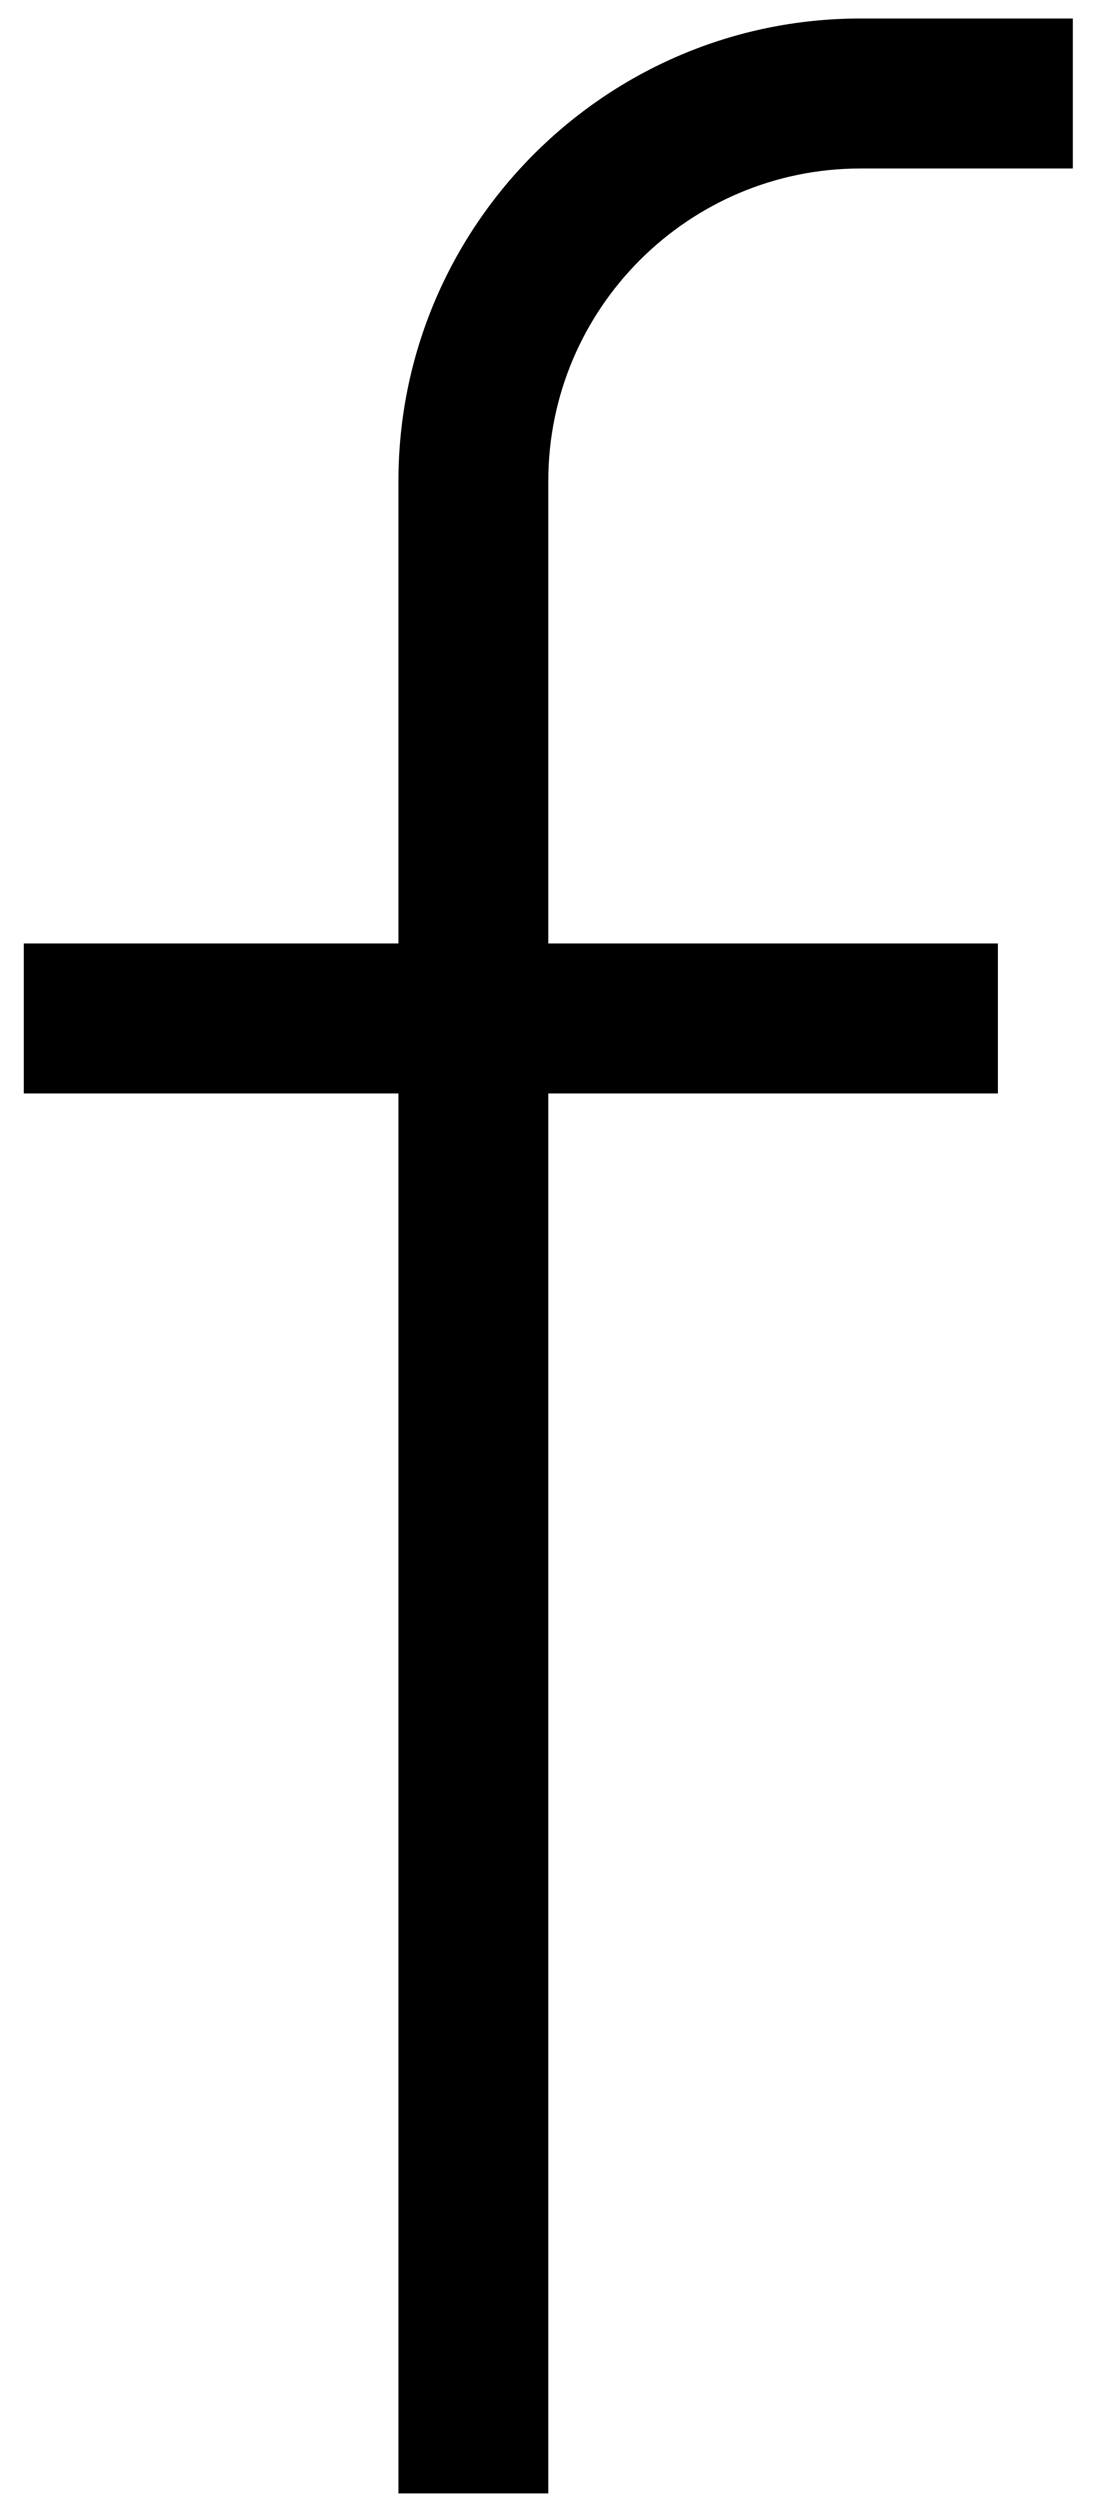
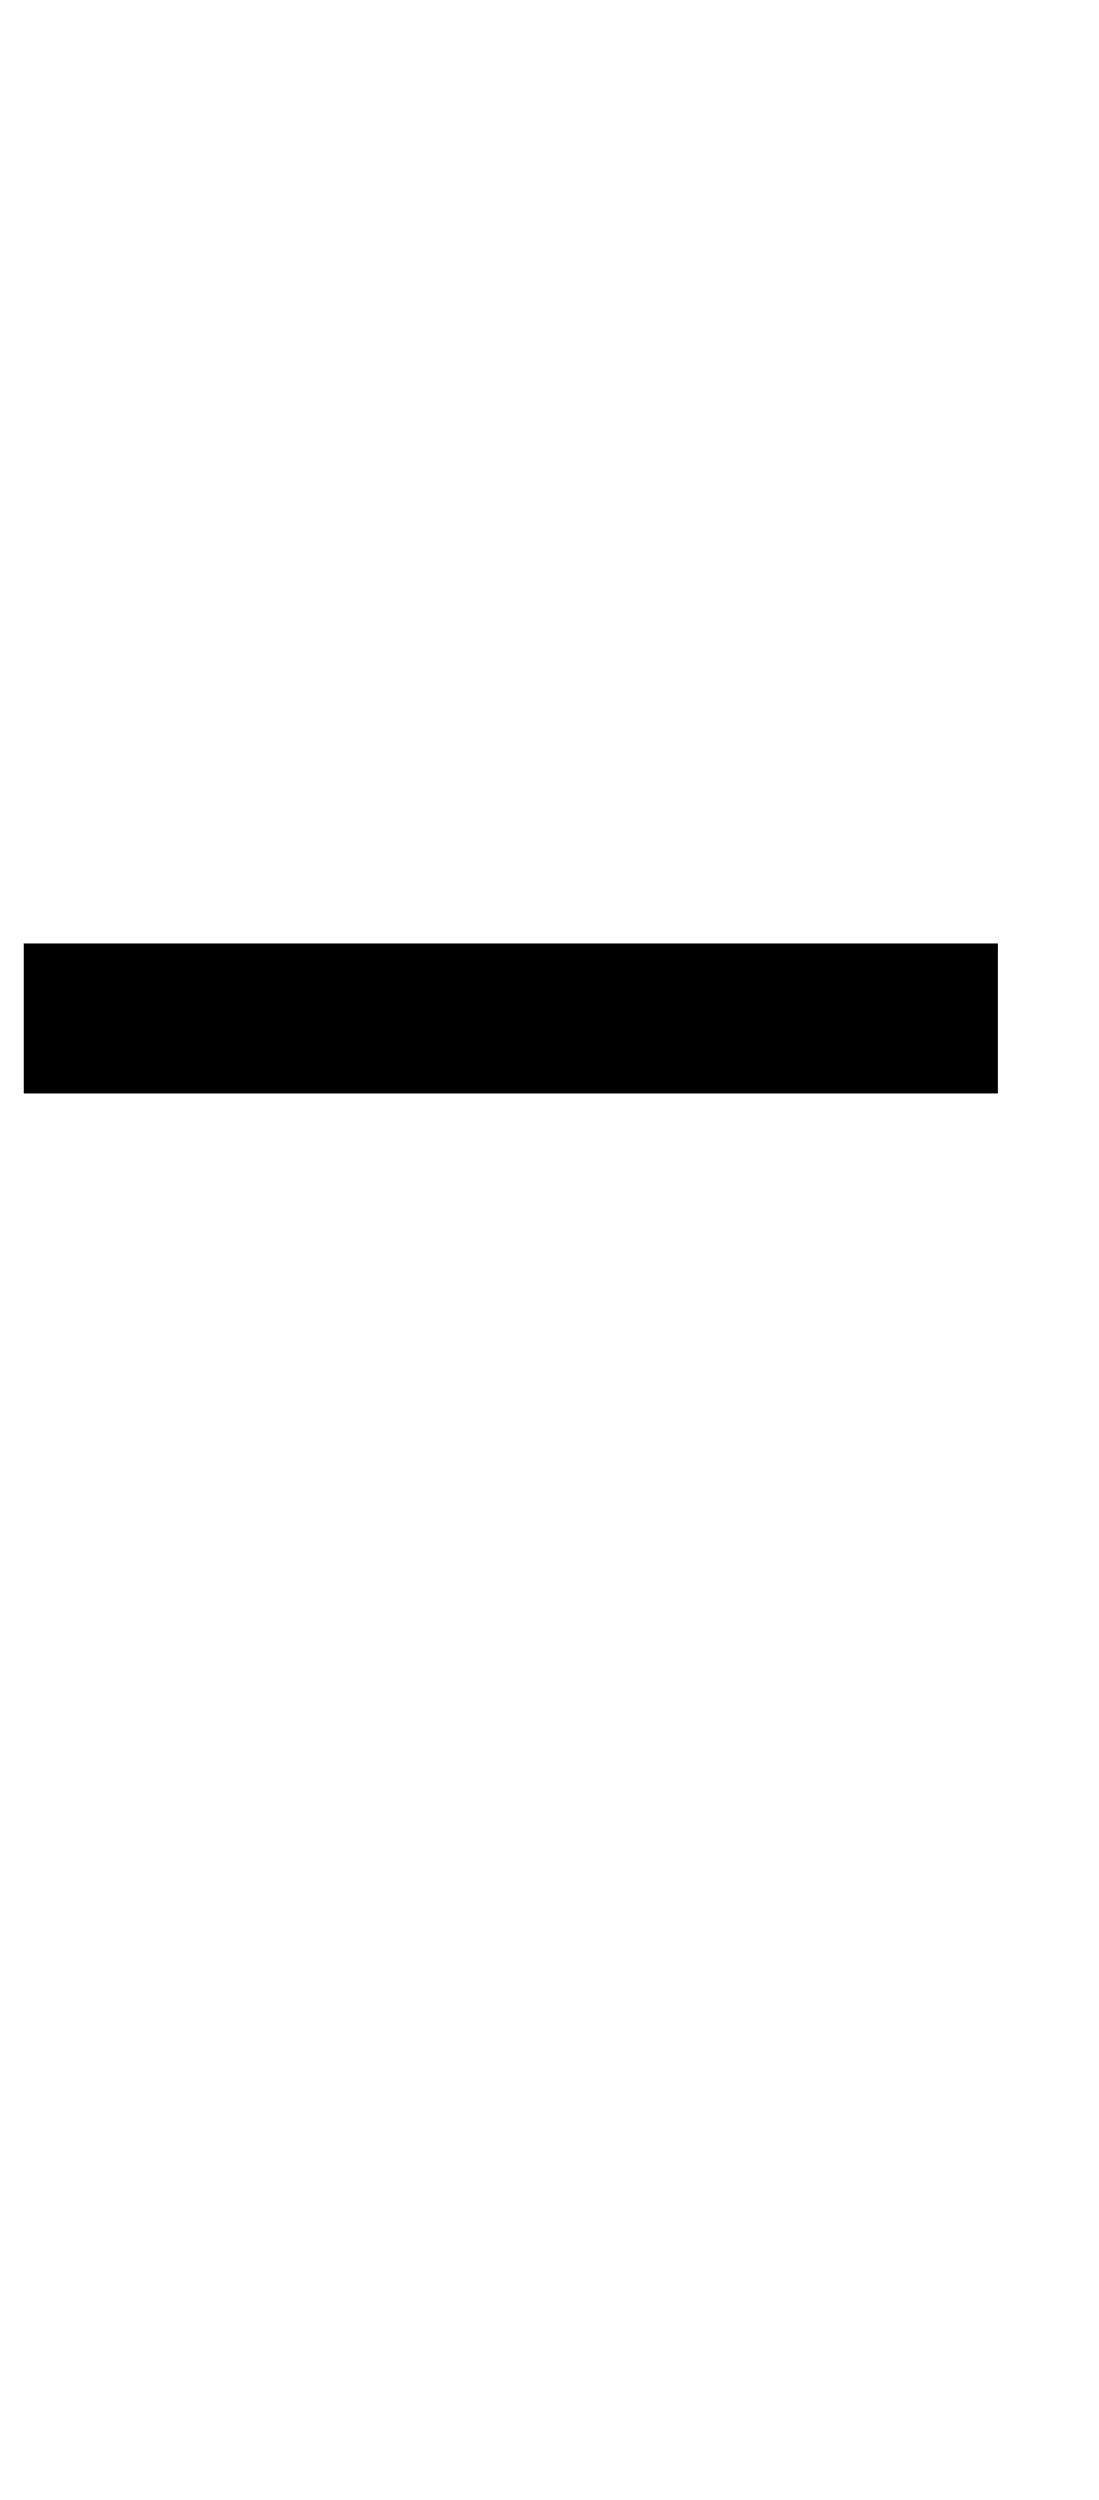
<svg xmlns="http://www.w3.org/2000/svg" width="11px" height="25px" viewBox="0 0 11 25" version="1.1">
  <title>Group 4</title>
  <desc>Created with Sketch.</desc>
  <defs />
  <g id="Page-1" stroke="none" stroke-width="1" fill="none" fill-rule="evenodd">
    <g id="Group-4" fill="#000000">
-       <path d="M5.488,24.935 L3.988,24.935 L3.988,4.81 C3.988,2.26 6.063,0.185 8.613,0.185 L10.738,0.185 L10.738,1.685 L8.613,1.685 C6.89,1.685 5.488,3.087 5.488,4.81 L5.488,24.935 Z" id="Fill-31" />
      <path d="M0.238,10.935 L9.988,10.935 L9.988,9.435 L0.238,9.435 L0.238,10.935 Z" id="Fill-32" />
    </g>
  </g>
</svg>